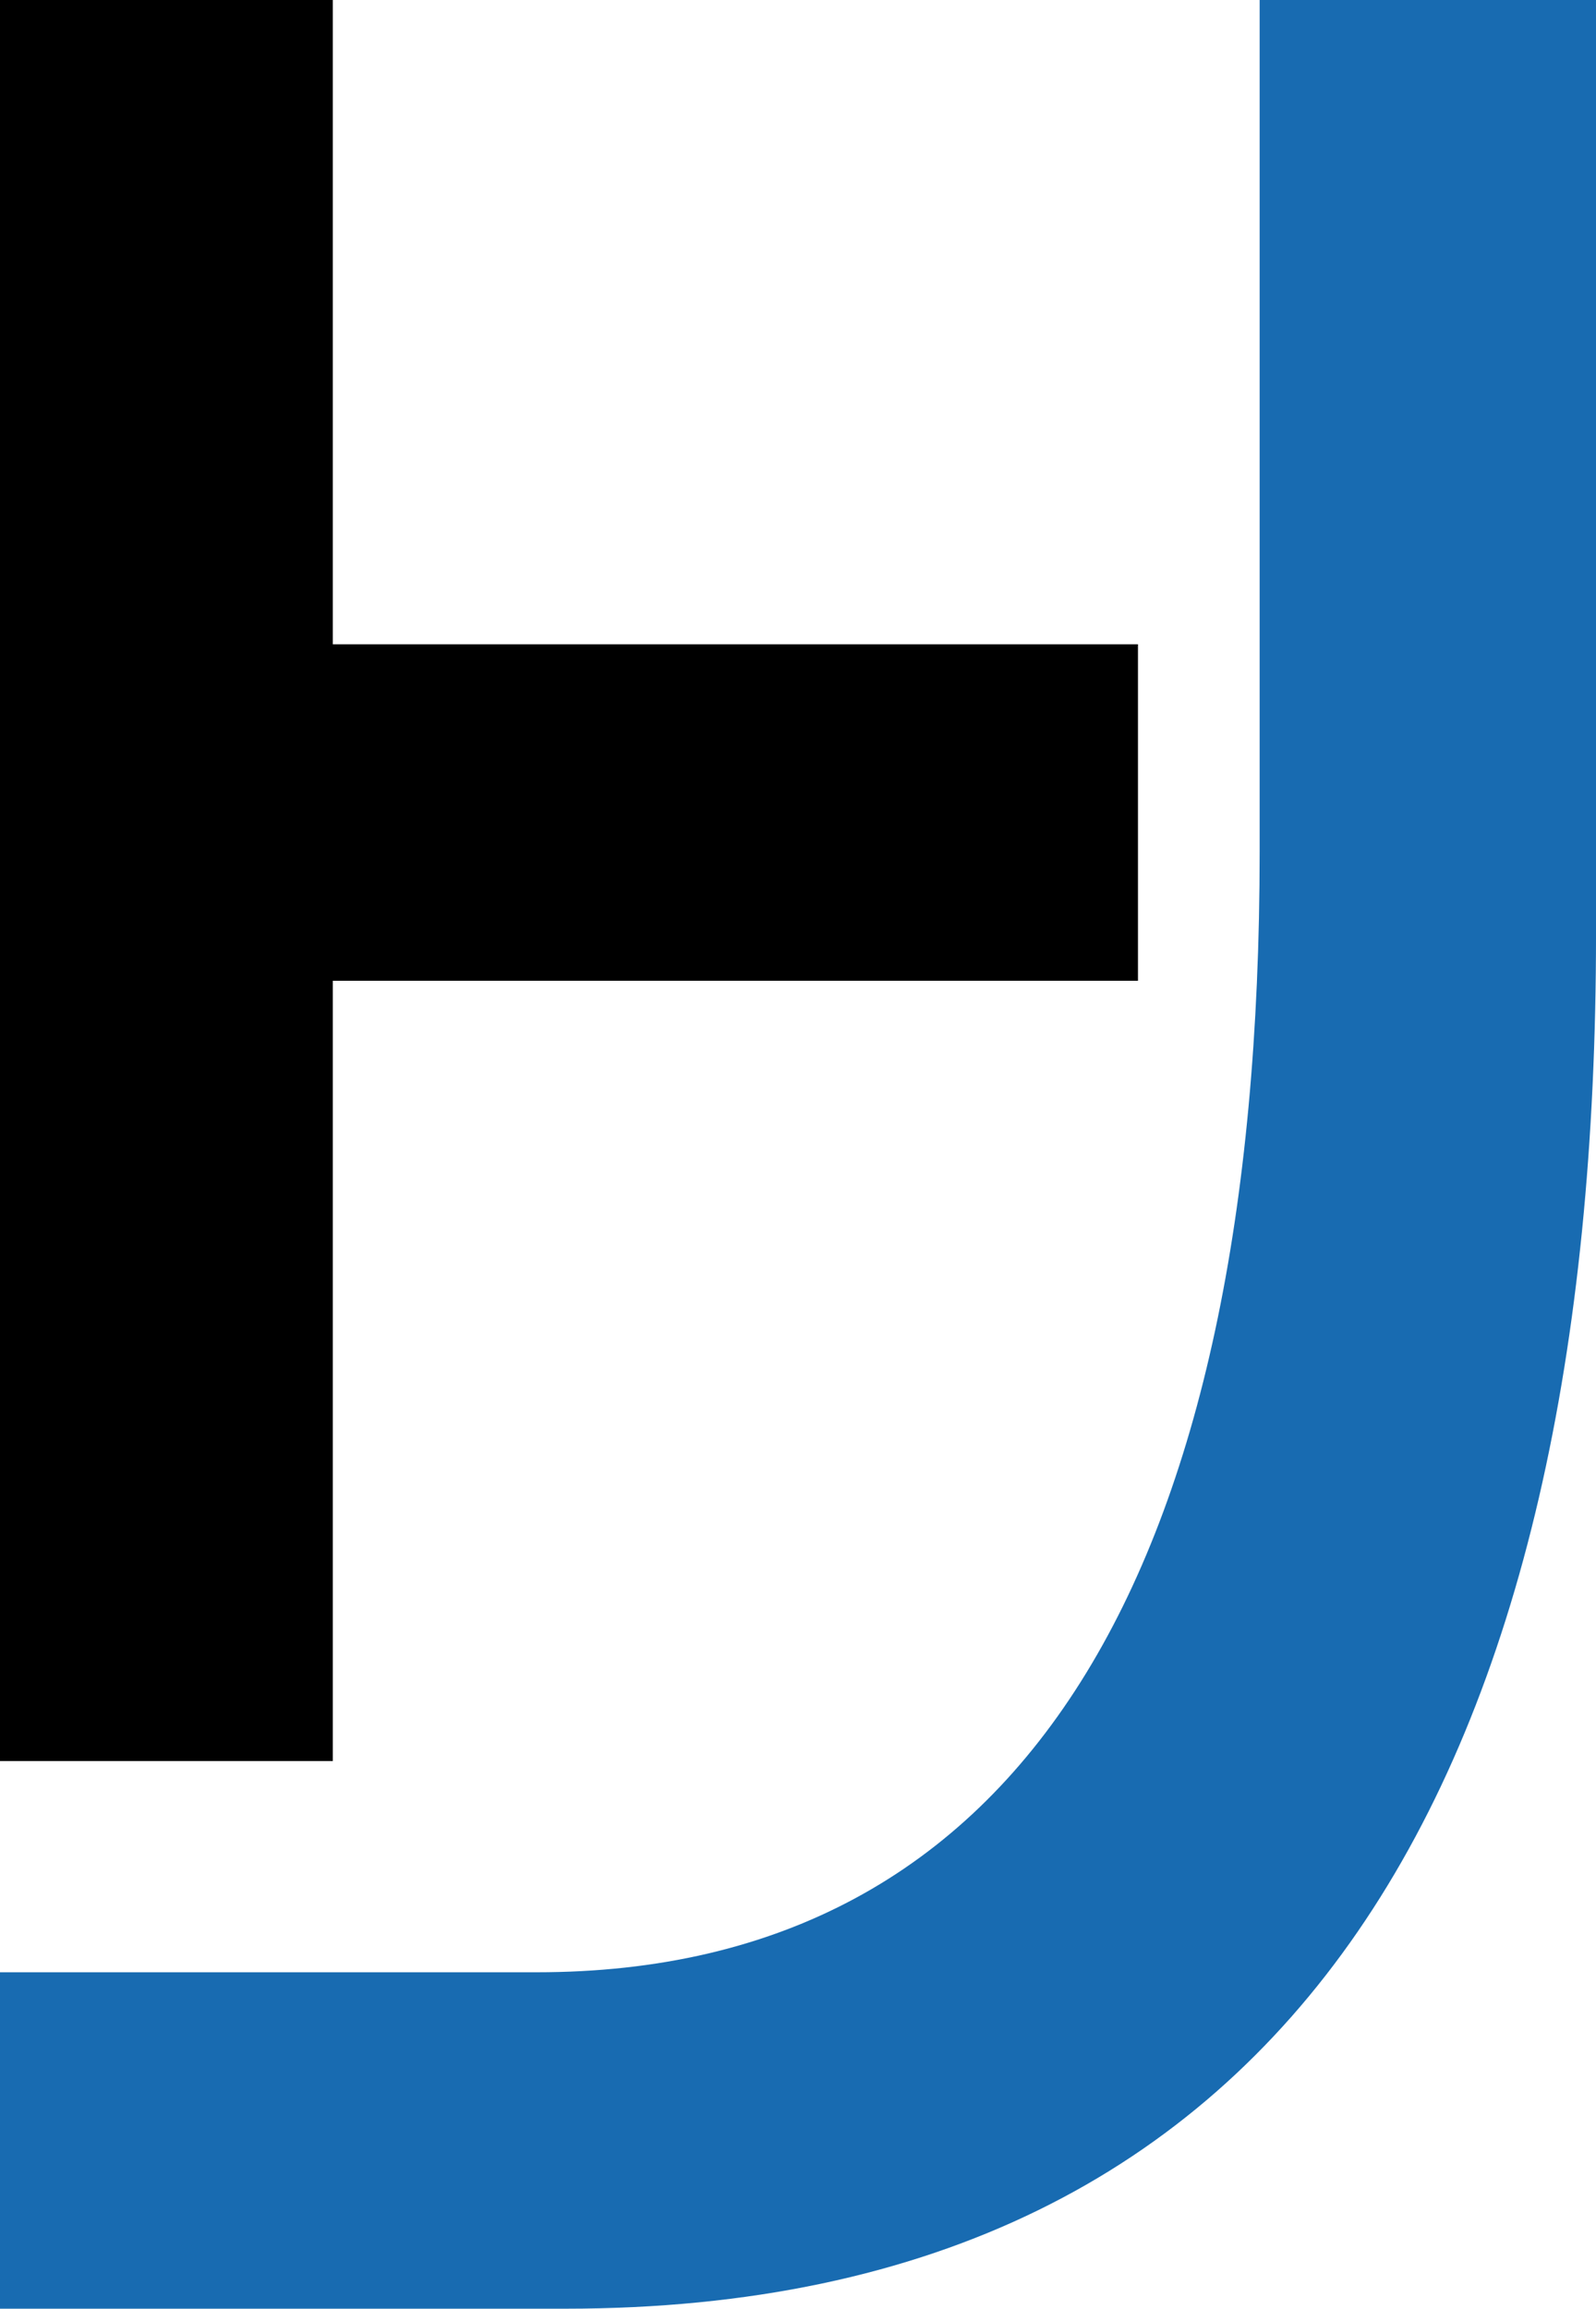
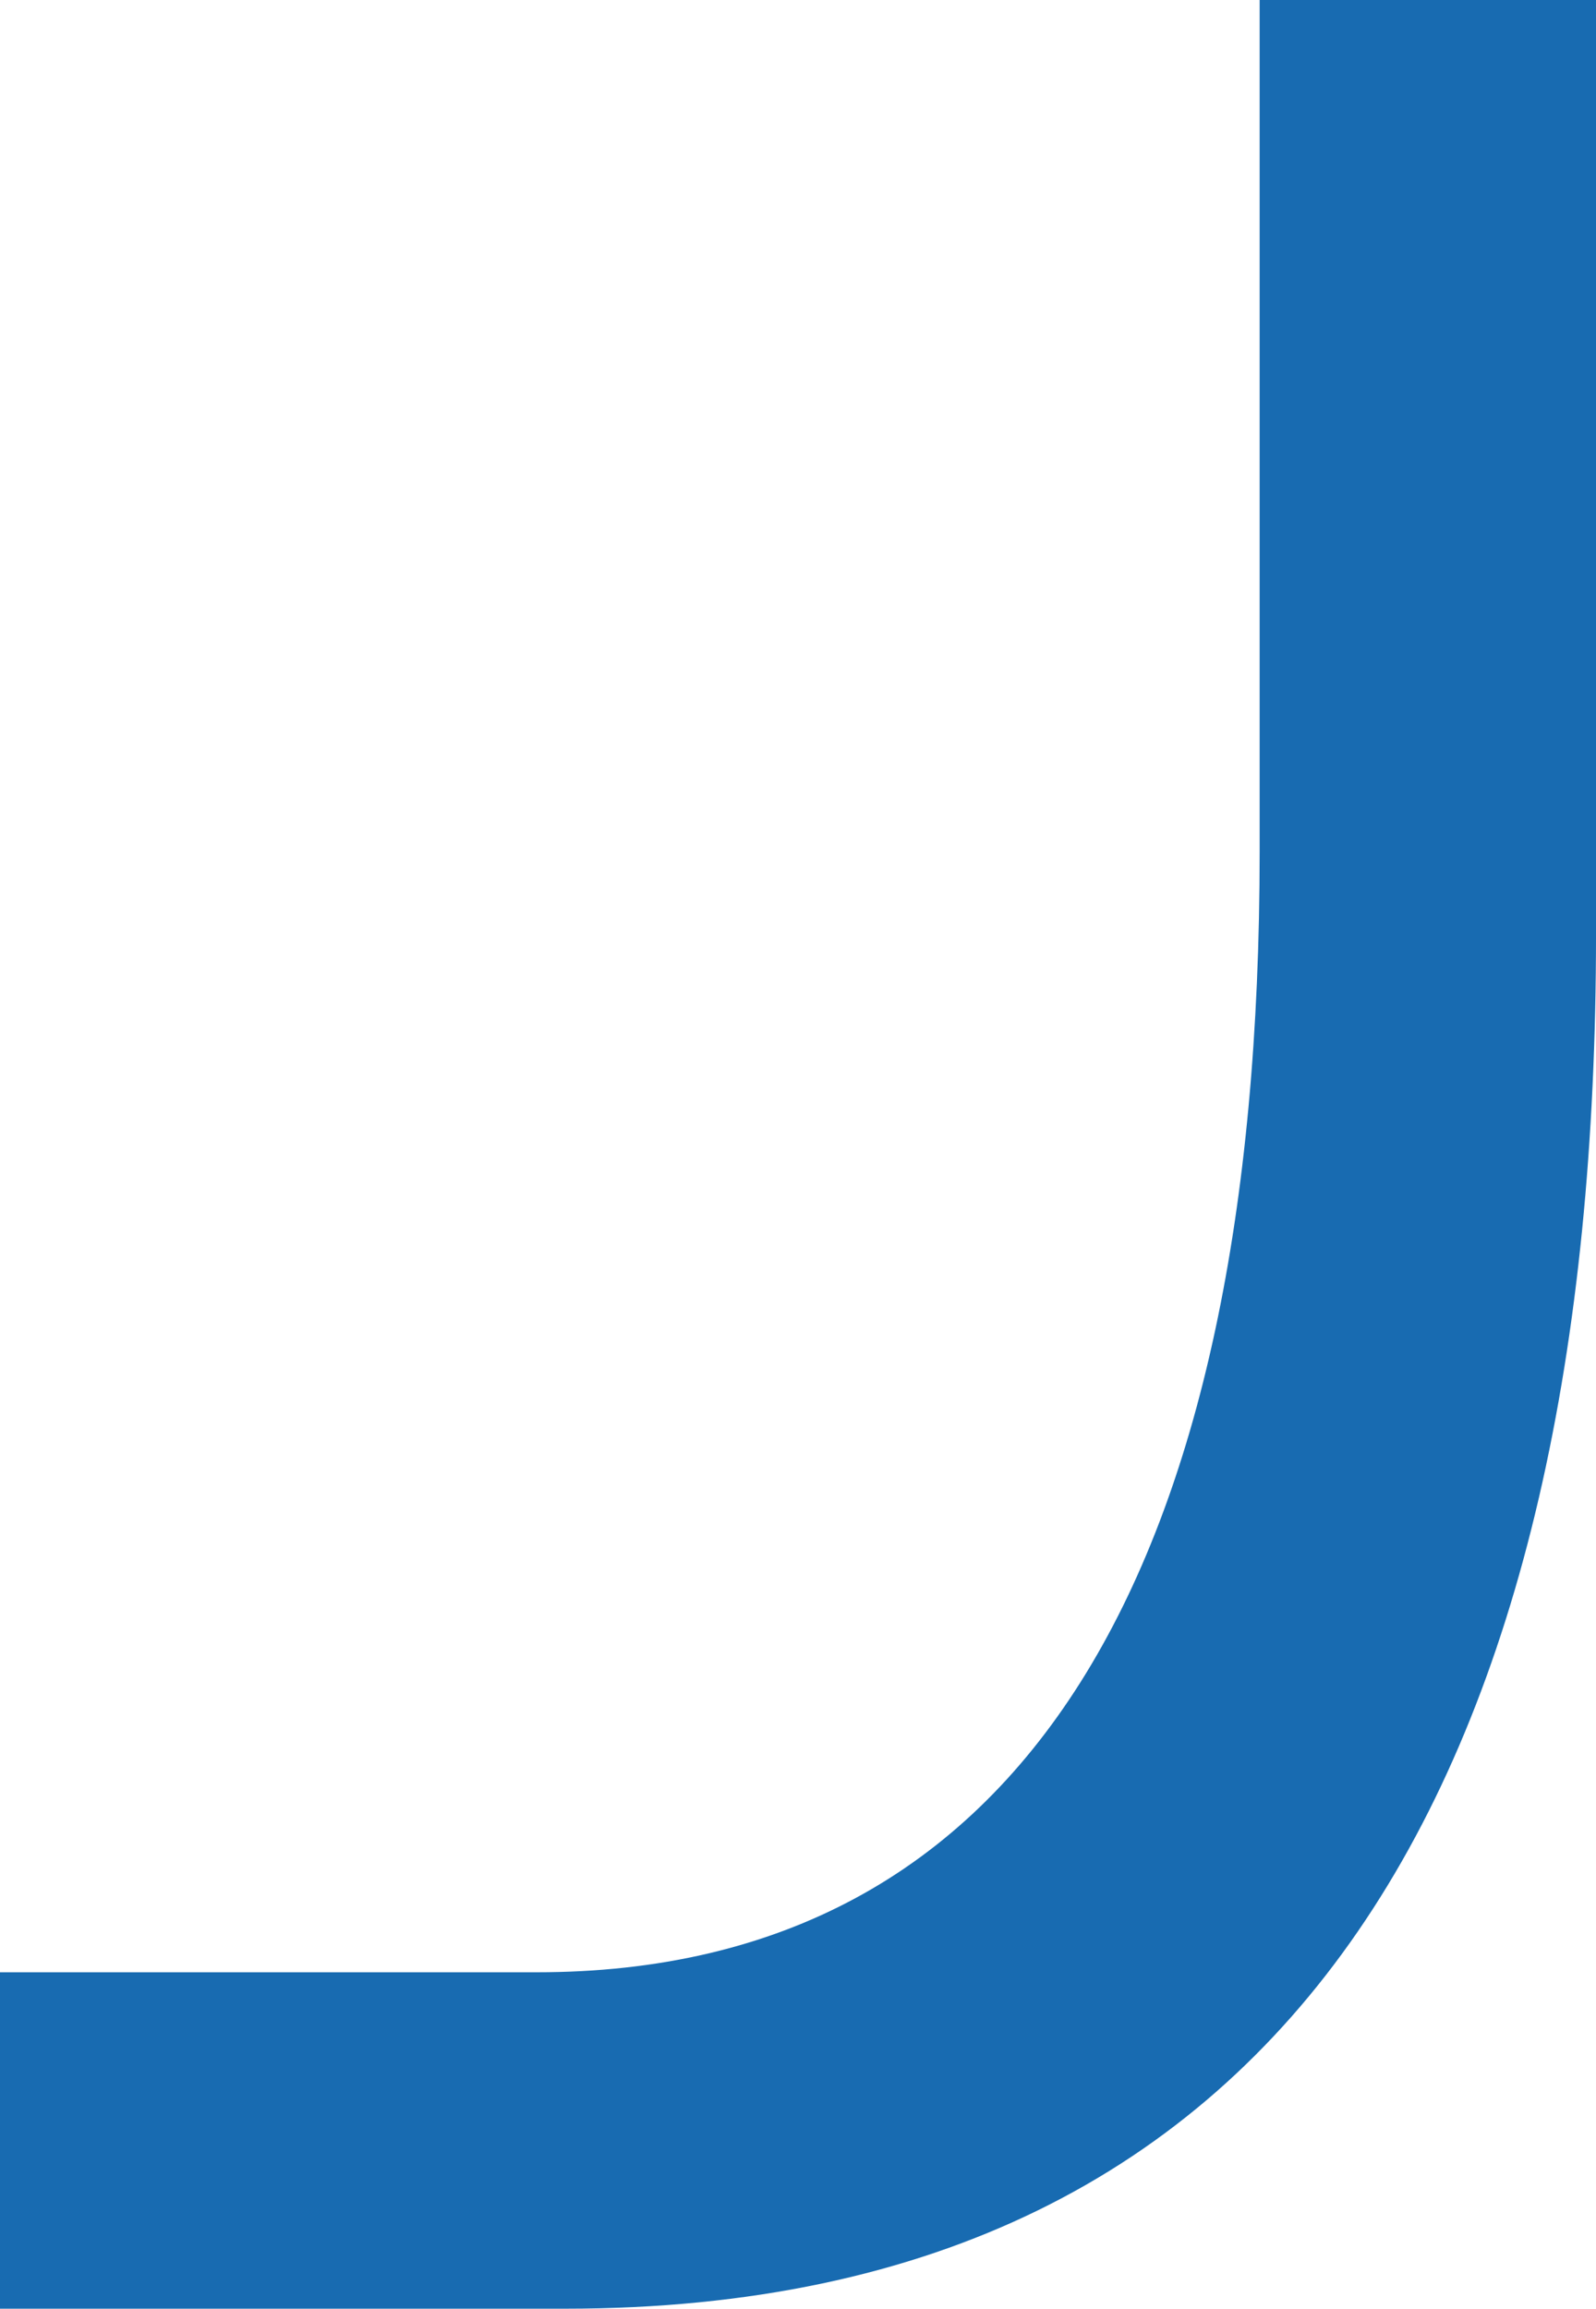
<svg xmlns="http://www.w3.org/2000/svg" id="Layer_1" data-name="Layer 1" viewBox="0 0 1032.29 1492.91">
  <defs>
    <style>
      .cls-1 {
        fill: #186bb1;
      }

      .cls-2 {
        clip-path: url(#clippath-1);
      }

      .cls-3 {
        clip-rule: evenodd;
        fill: none;
      }

      .cls-4 {
        clip-path: url(#clippath);
      }
    </style>
    <clipPath id="clippath">
      <polygon class="cls-3" points="215.26 634.2 736.04 634.2 736.04 416.63 215.26 416.63 215.26 0 0 0 0 416.63 0 634.2 0 1138.78 215.26 1138.78 215.26 634.2" />
    </clipPath>
    <clipPath id="clippath-1">
      <path class="cls-3" d="M814.74,0v550.88c0,465.2-152.79,724.48-467.55,724.48H0v217.55h365.7c477.91,0,666.6-354.13,666.6-888.8V0h-217.55Z" />
    </clipPath>
  </defs>
  <g class="cls-4">
-     <rect width="736.04" height="1138.78" />
-   </g>
+     </g>
  <g class="cls-2">
    <rect class="cls-1" width="1032.29" height="1492.91" />
  </g>
</svg>